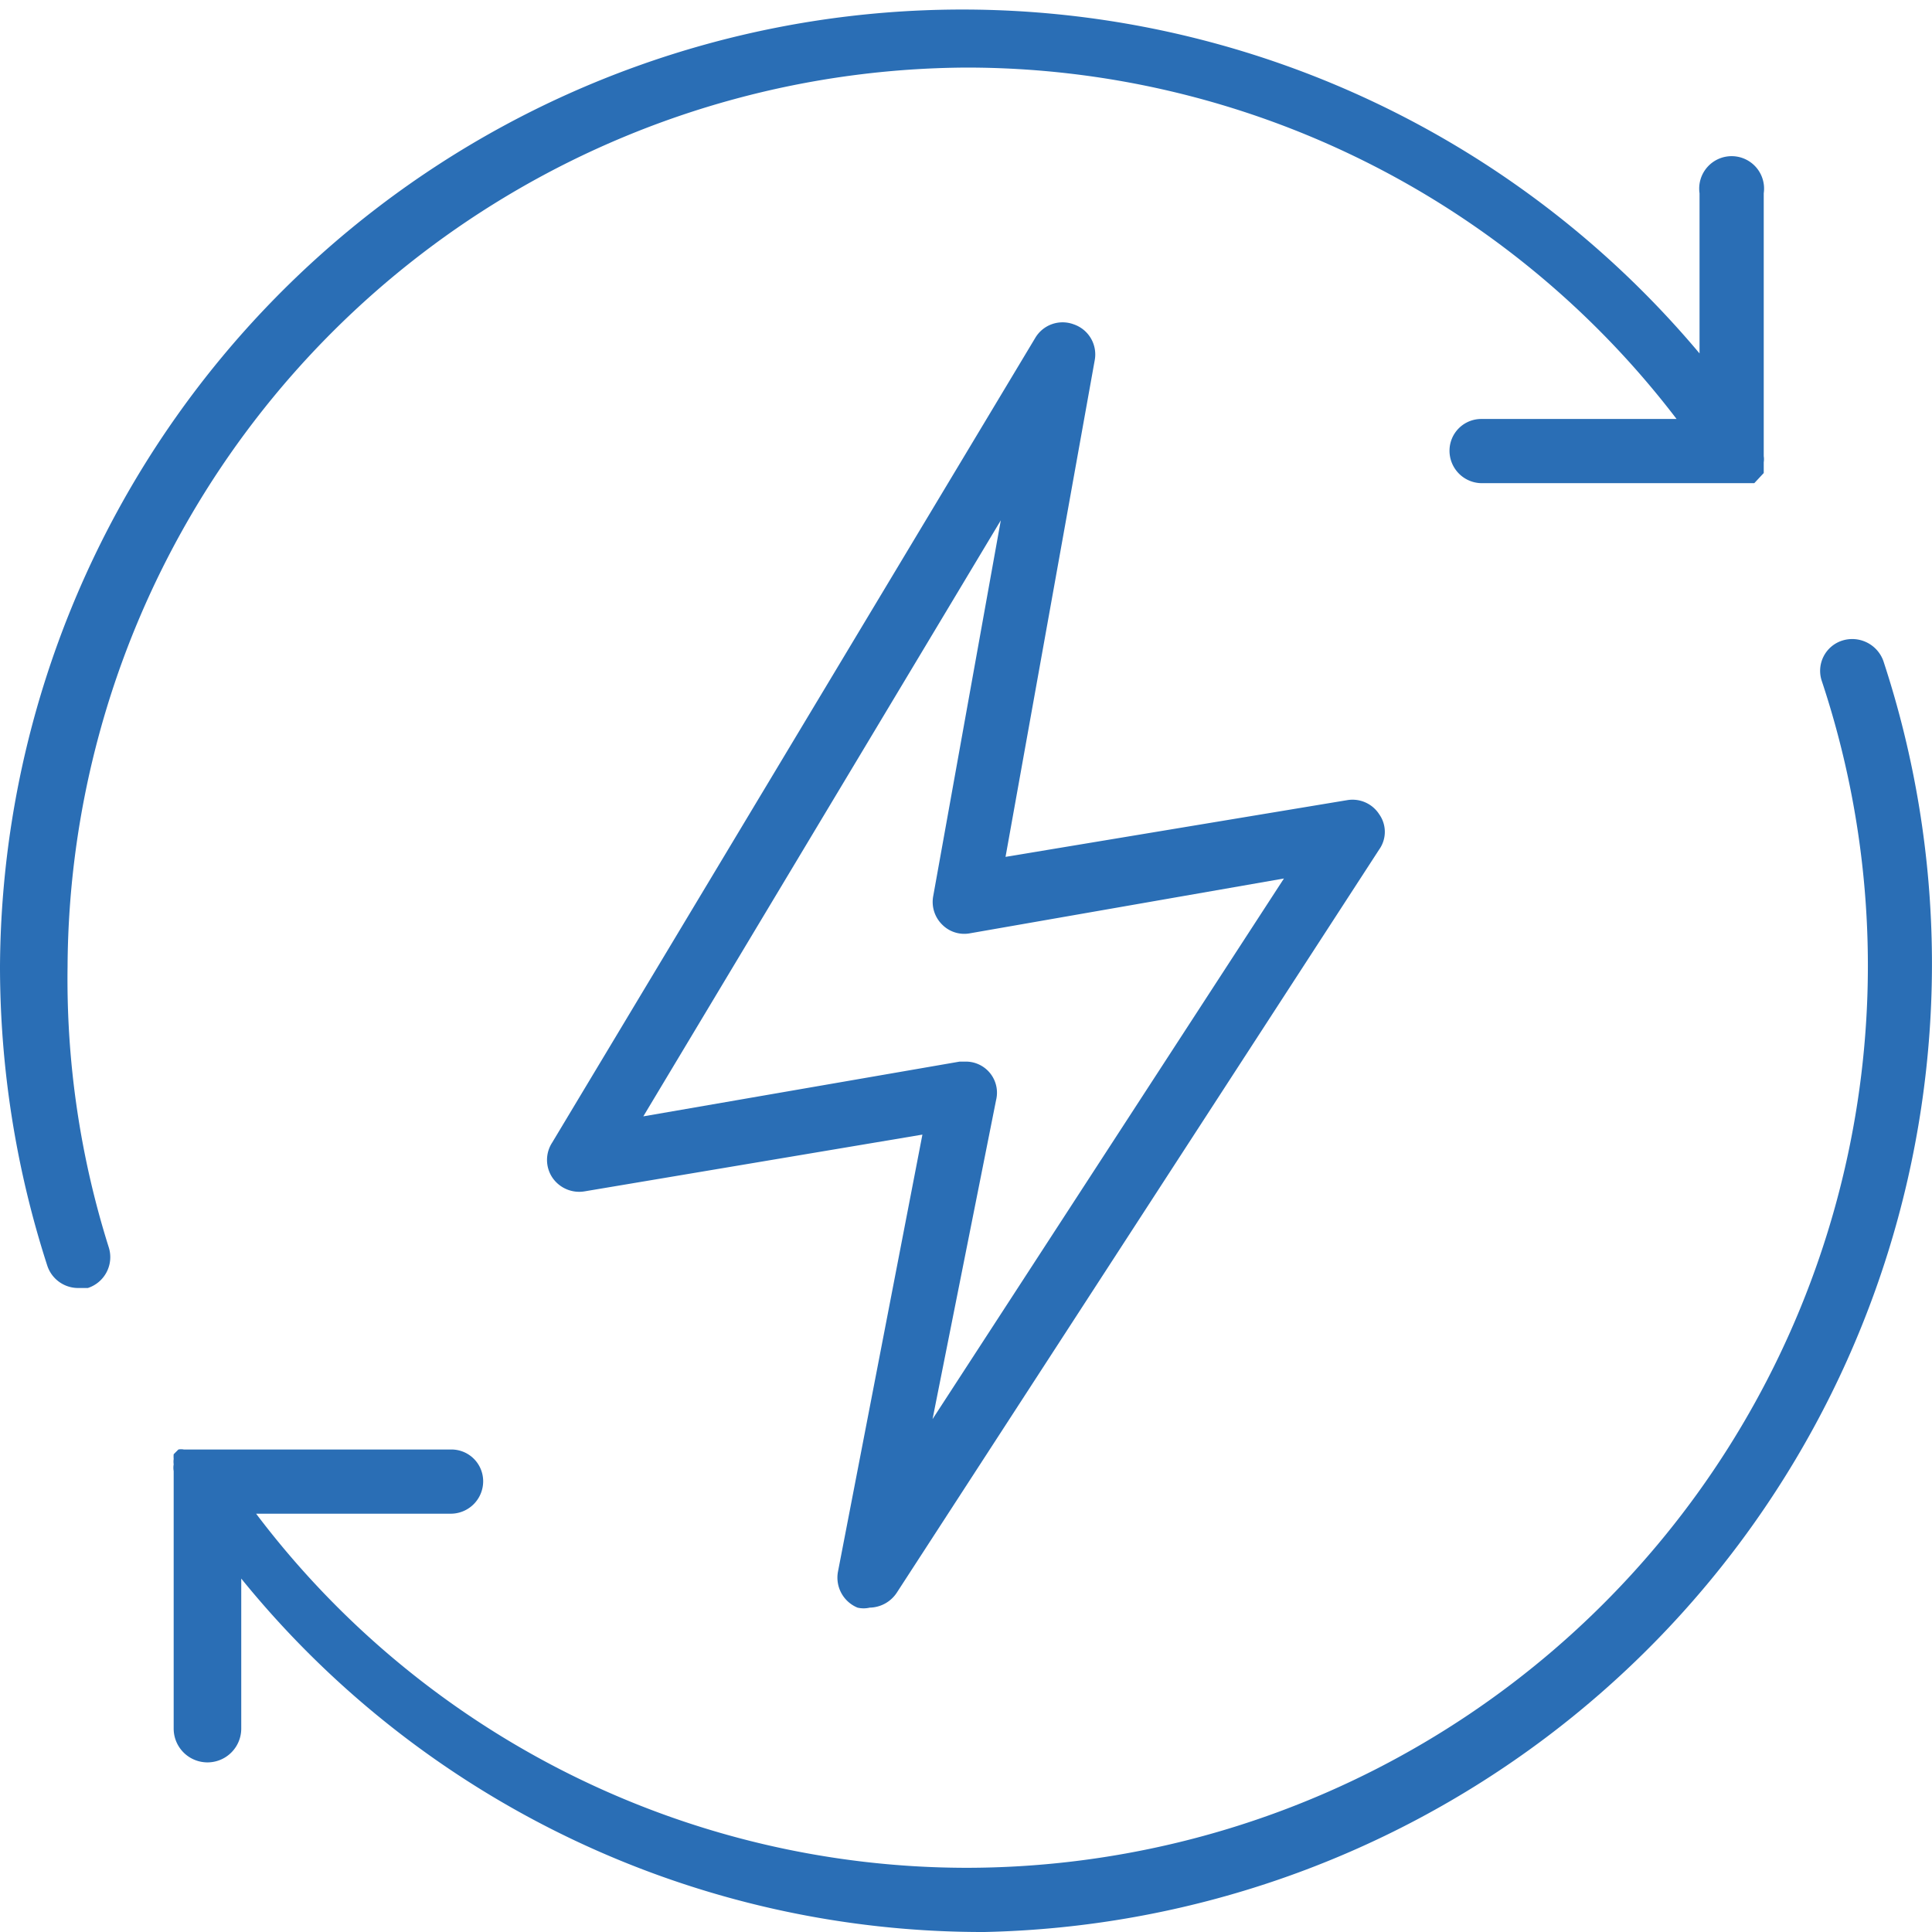
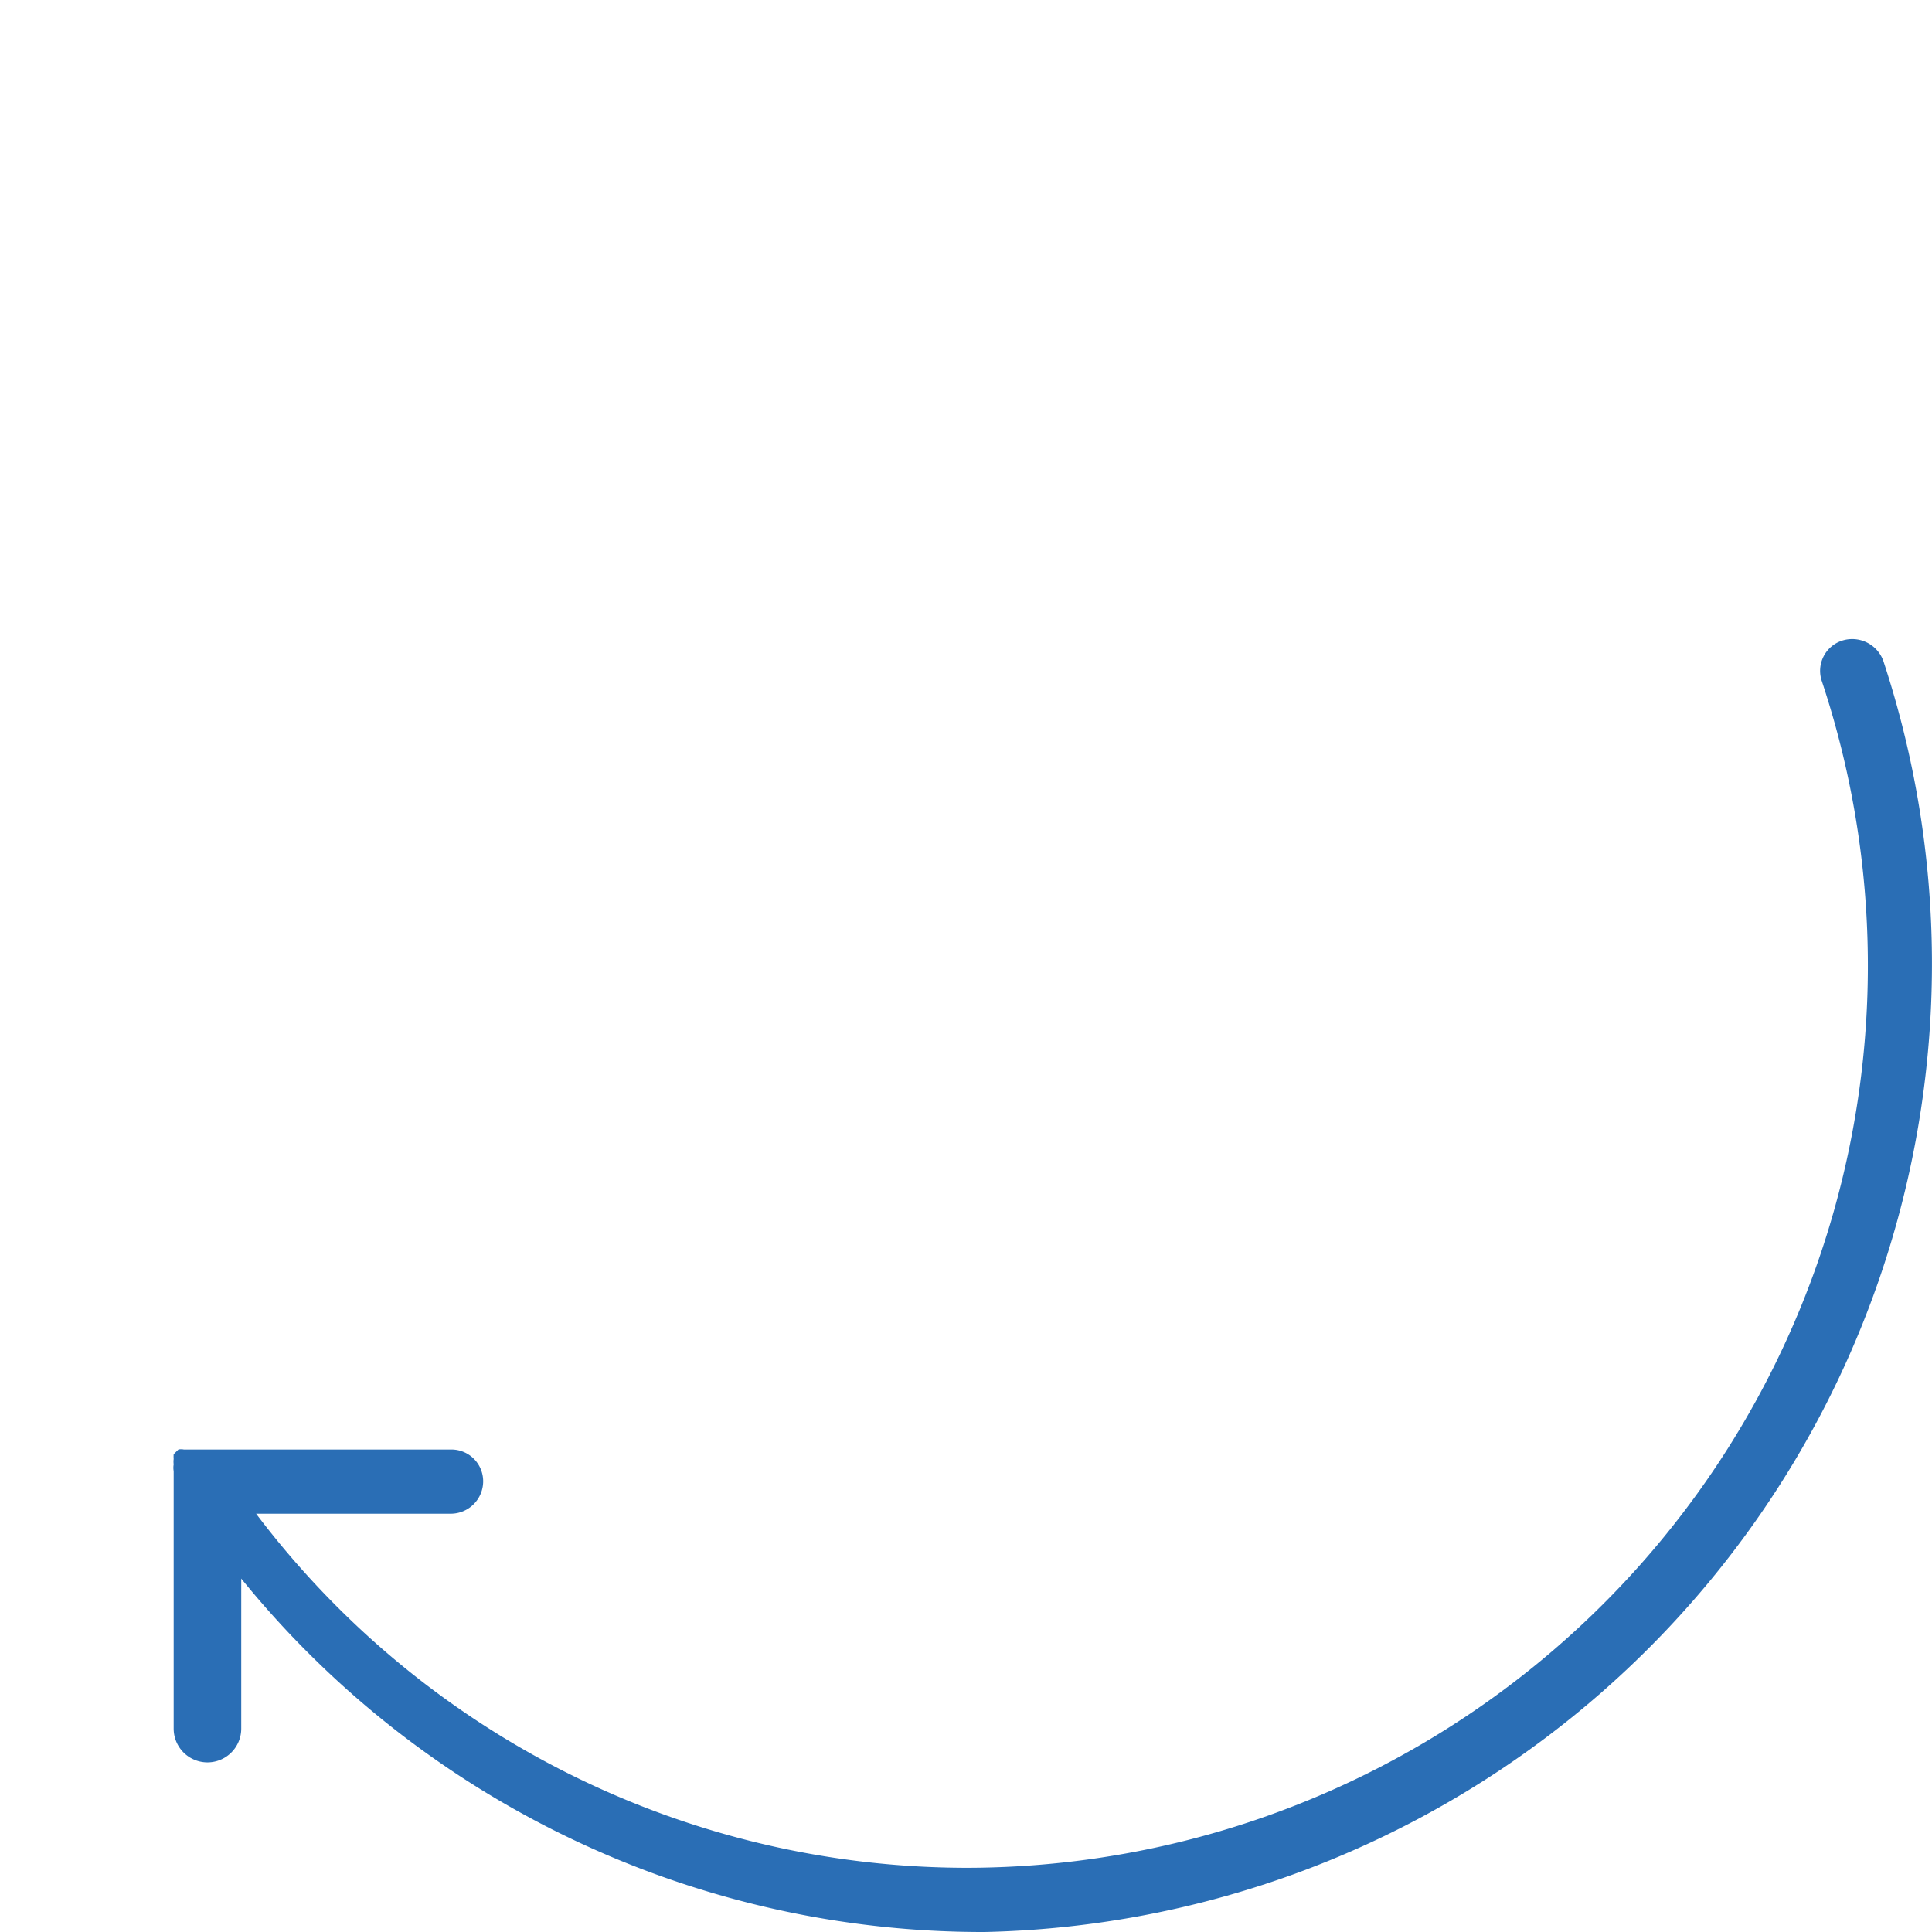
<svg xmlns="http://www.w3.org/2000/svg" viewBox="0 0 28.59 28.59">
  <defs>
    <style>.cls-1{fill:#2a6eb5;}</style>
  </defs>
  <g id="Layer_2" data-name="Layer 2">
    <g id="Layer_1-2" data-name="Layer 1">
-       <path class="cls-1" d="M1,14.3A13.37,13.37,0,0,1,14.3,1,13.22,13.22,0,0,1,24.81,6.2H21.92a.47.47,0,0,0-.47.47.48.48,0,0,0,.47.48h3.86l.09,0,.09,0h0l0,0L26.1,7l0-.08,0-.08a.29.29,0,0,0,0-.09s0,0,0,0V2.86a.48.48,0,1,0-.95,0V5.23A14.24,14.24,0,0,0,0,14.3a14.4,14.4,0,0,0,.7,4.43.48.48,0,0,0,.45.33l.15,0a.48.48,0,0,0,.31-.6A13.19,13.19,0,0,1,1,14.3Z" />
-       <path class="cls-1" d="M12.69,23.79a.39.39,0,0,0,.18,0,.49.49,0,0,0,.4-.22l7.14-11a.45.45,0,0,0,0-.52.47.47,0,0,0-.47-.21l-5.06.84L16.2,5.33a.47.47,0,0,0-.31-.53.47.47,0,0,0-.57.2L8.17,16.91a.47.47,0,0,0,0,.51.48.48,0,0,0,.48.21l5-.84L12.4,23.26A.48.48,0,0,0,12.69,23.79ZM9.52,16.52,14.81,7.7l-1,5.56a.47.47,0,0,0,.13.42.46.46,0,0,0,.42.13L19,13l-5.2,8,.94-4.72a.46.46,0,0,0-.46-.57h-.08Z" />
      <path class="cls-1" d="M27.87,9.78a.49.49,0,0,0-.61-.3.47.47,0,0,0-.3.6A13.35,13.35,0,0,1,14.3,27.64,13.19,13.19,0,0,1,3.79,22.4H6.67a.48.48,0,0,0,.48-.48.47.47,0,0,0-.48-.47H2.82l-.1,0a.2.2,0,0,0-.08,0h0s0,0,0,0l-.07.07a.43.43,0,0,0,0,.07.3.3,0,0,0,0,.08.3.3,0,0,0,0,.1s0,0,0,0v3.81a.48.48,0,0,0,1,0V23.36a14.12,14.12,0,0,0,11,5.23A14.33,14.33,0,0,0,27.87,9.78Z" />
    </g>
  </g>
</svg>